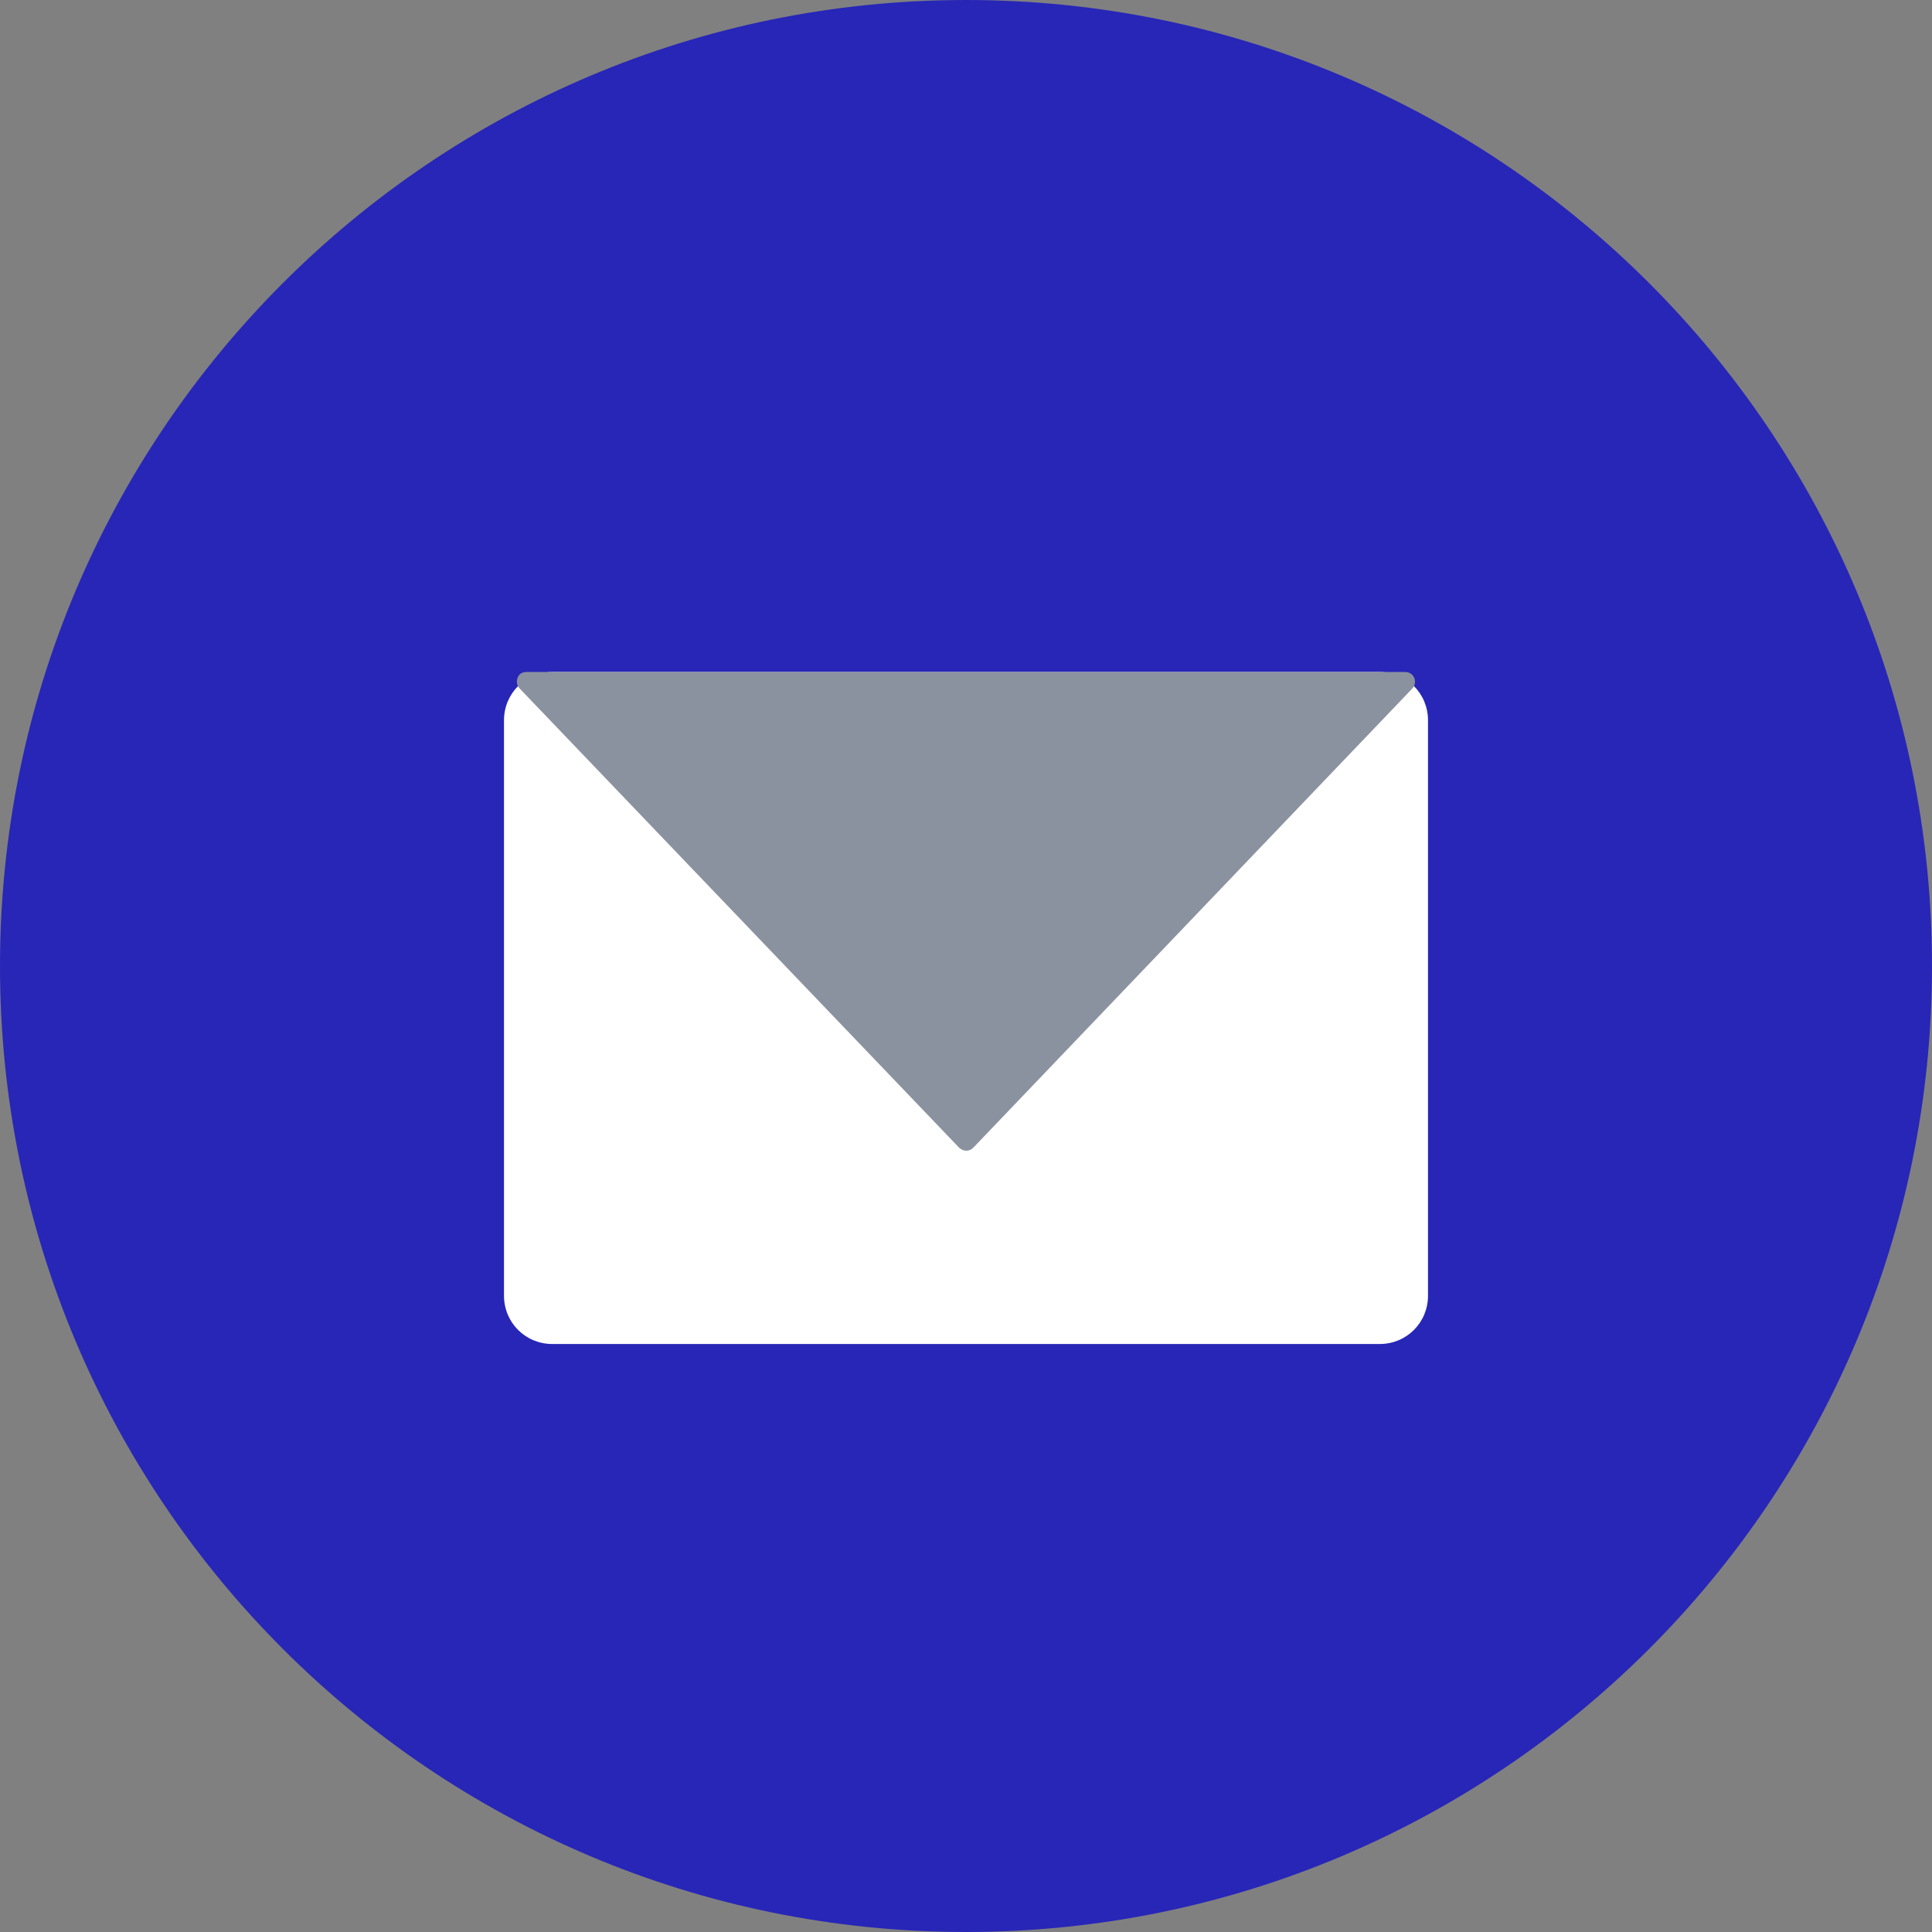
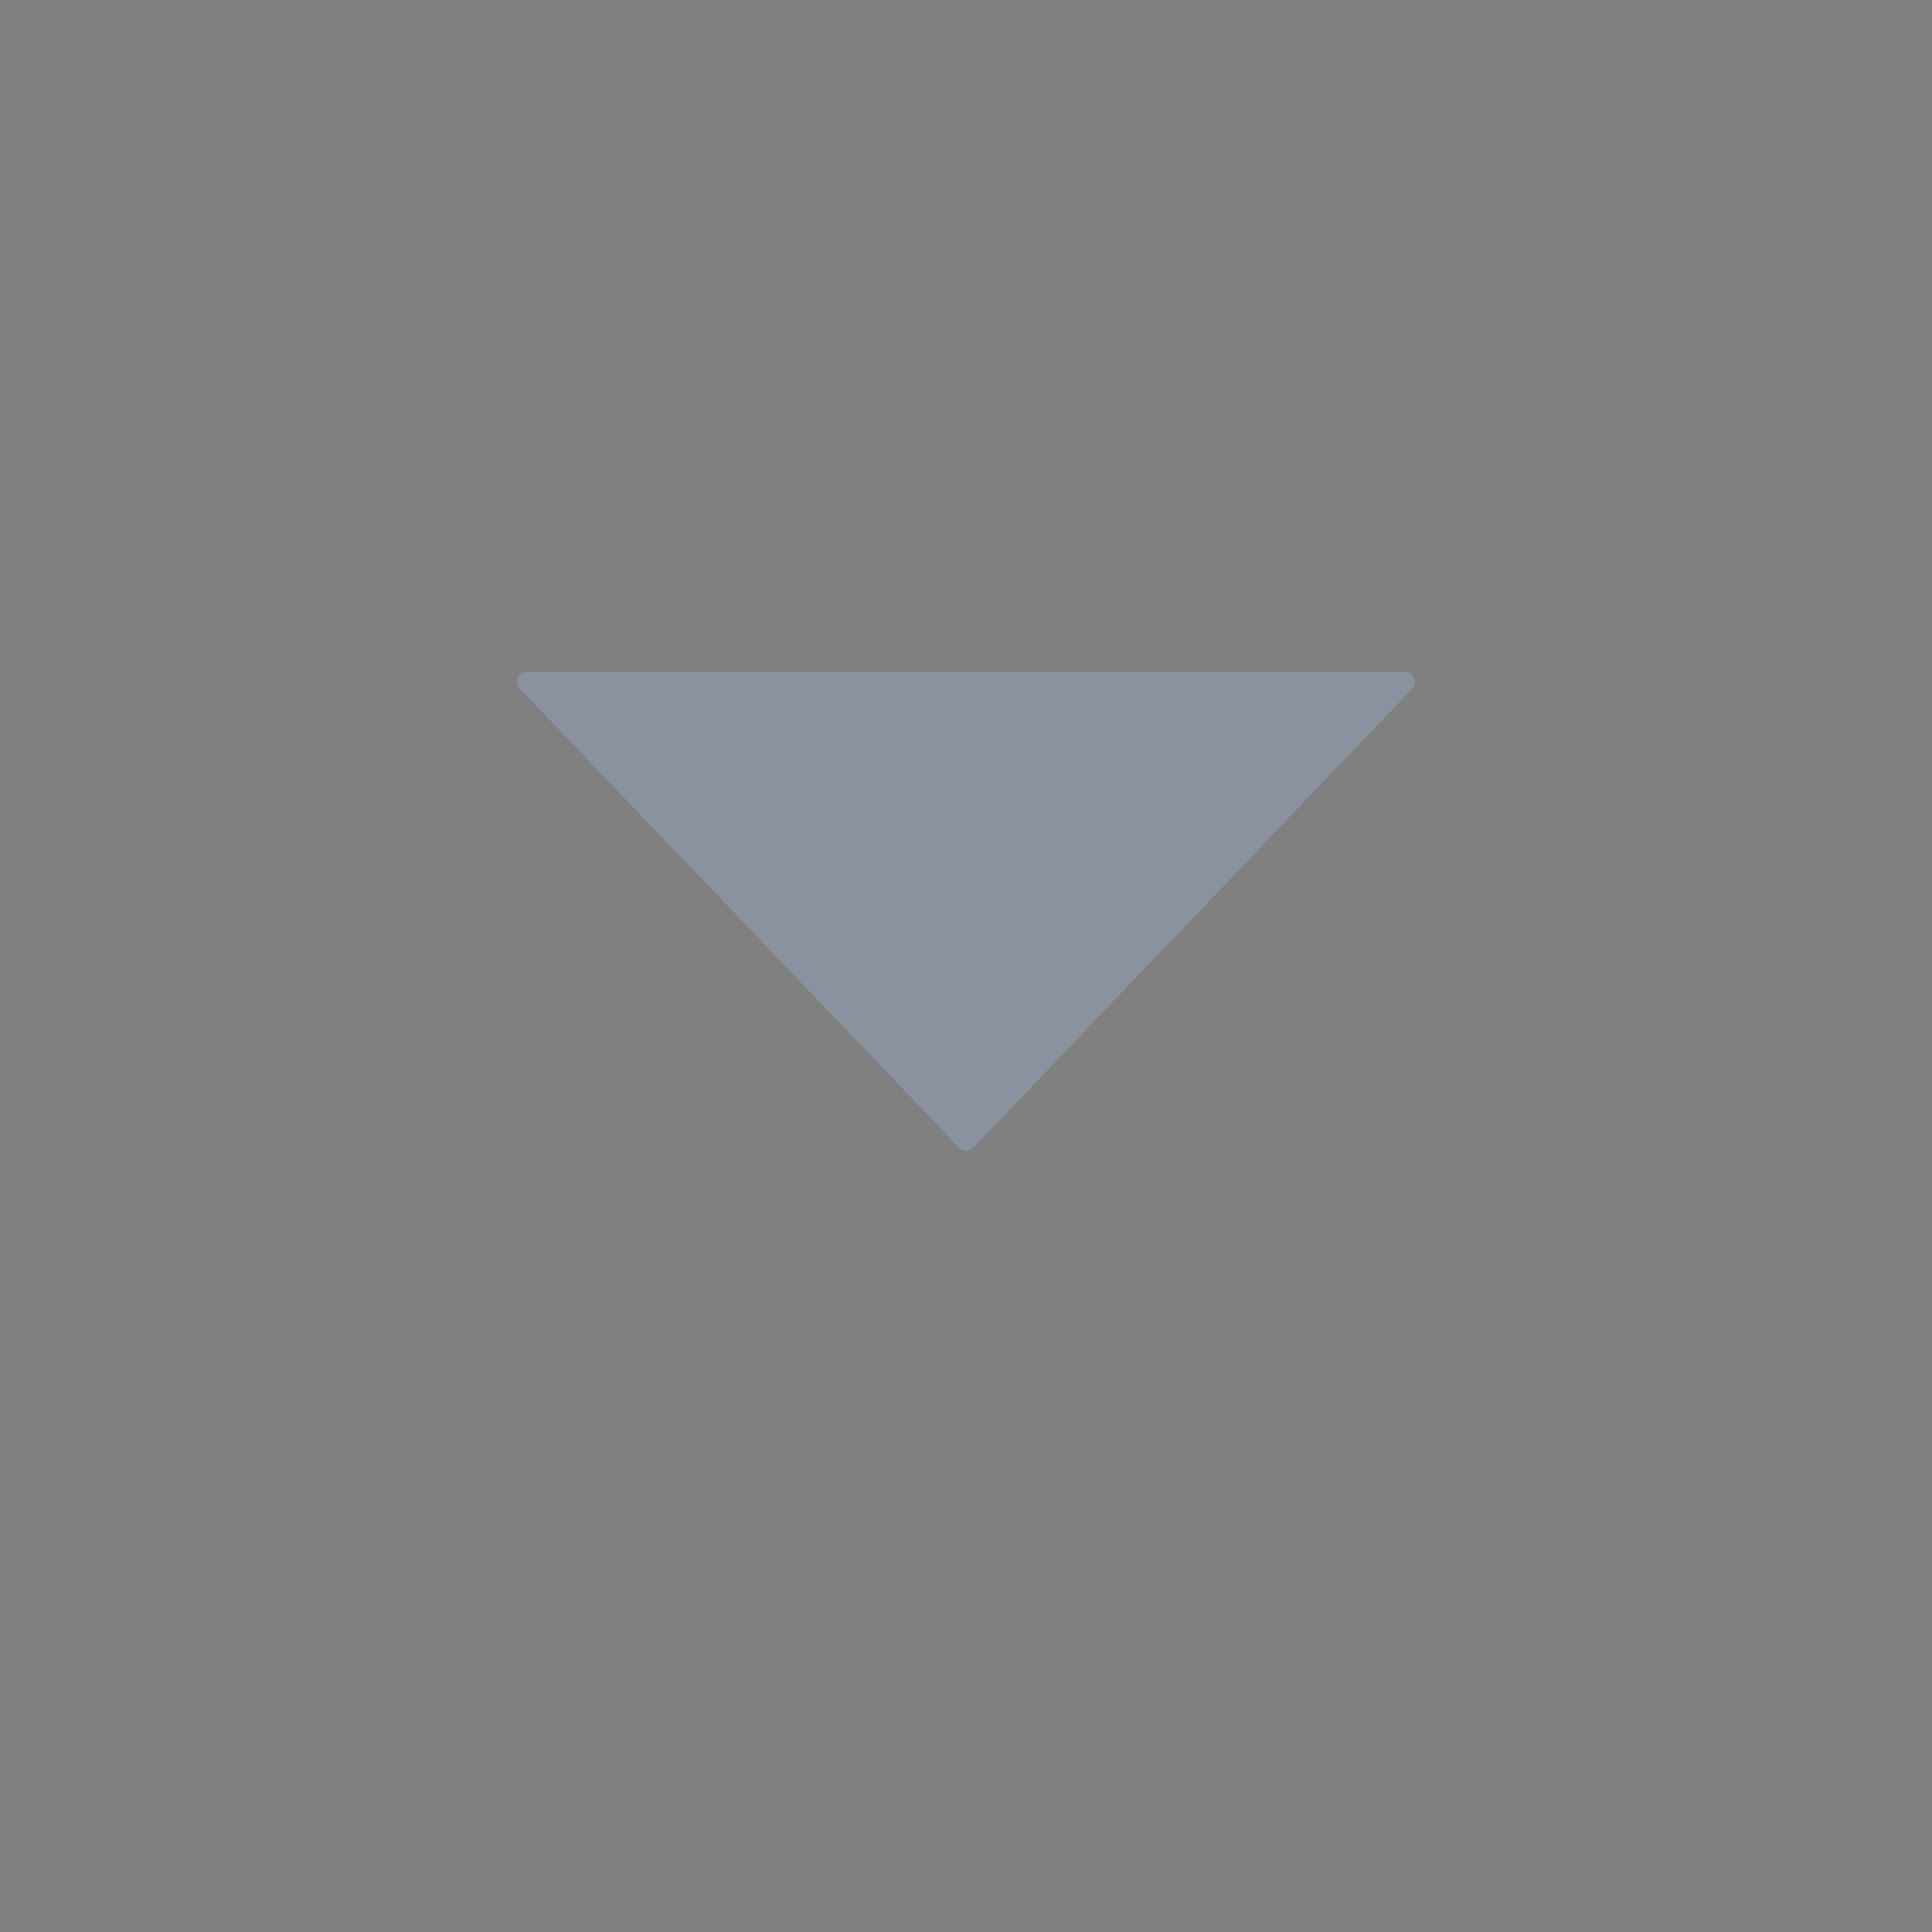
<svg xmlns="http://www.w3.org/2000/svg" data-name="レイヤー 2" viewBox="0 0 46 46">
  <rect x="0" y="0" width="46" height="46" fill="#808080" stroke="none" />
  <g data-name="レイヤー 1">
-     <path d="M23 0c12.7 0 23 10.3 23 23S35.7 46 23 46 0 35.7 0 23 10.3 0 23 0Z" style="stroke-width:0;fill:#2826b7" />
-     <path d="M13.15 16h19.7c.64 0 1.15.51 1.15 1.15v13.7c0 .64-.51 1.15-1.15 1.15h-19.7c-.64 0-1.15-.51-1.15-1.15v-13.7c0-.64.51-1.15 1.15-1.15Z" style="fill:#fff;stroke-width:0" />
    <path d="M23.17 27.33c-.09.09-.23.09-.33 0L12.37 16.39c-.09-.09-.08-.24 0-.33.04-.04.1-.06.16-.06h20.93c.13 0 .23.1.23.23 0 .06-.02.12-.06.16L23.17 27.33Z" style="fill:#8b929f;stroke-width:0" />
  </g>
</svg>